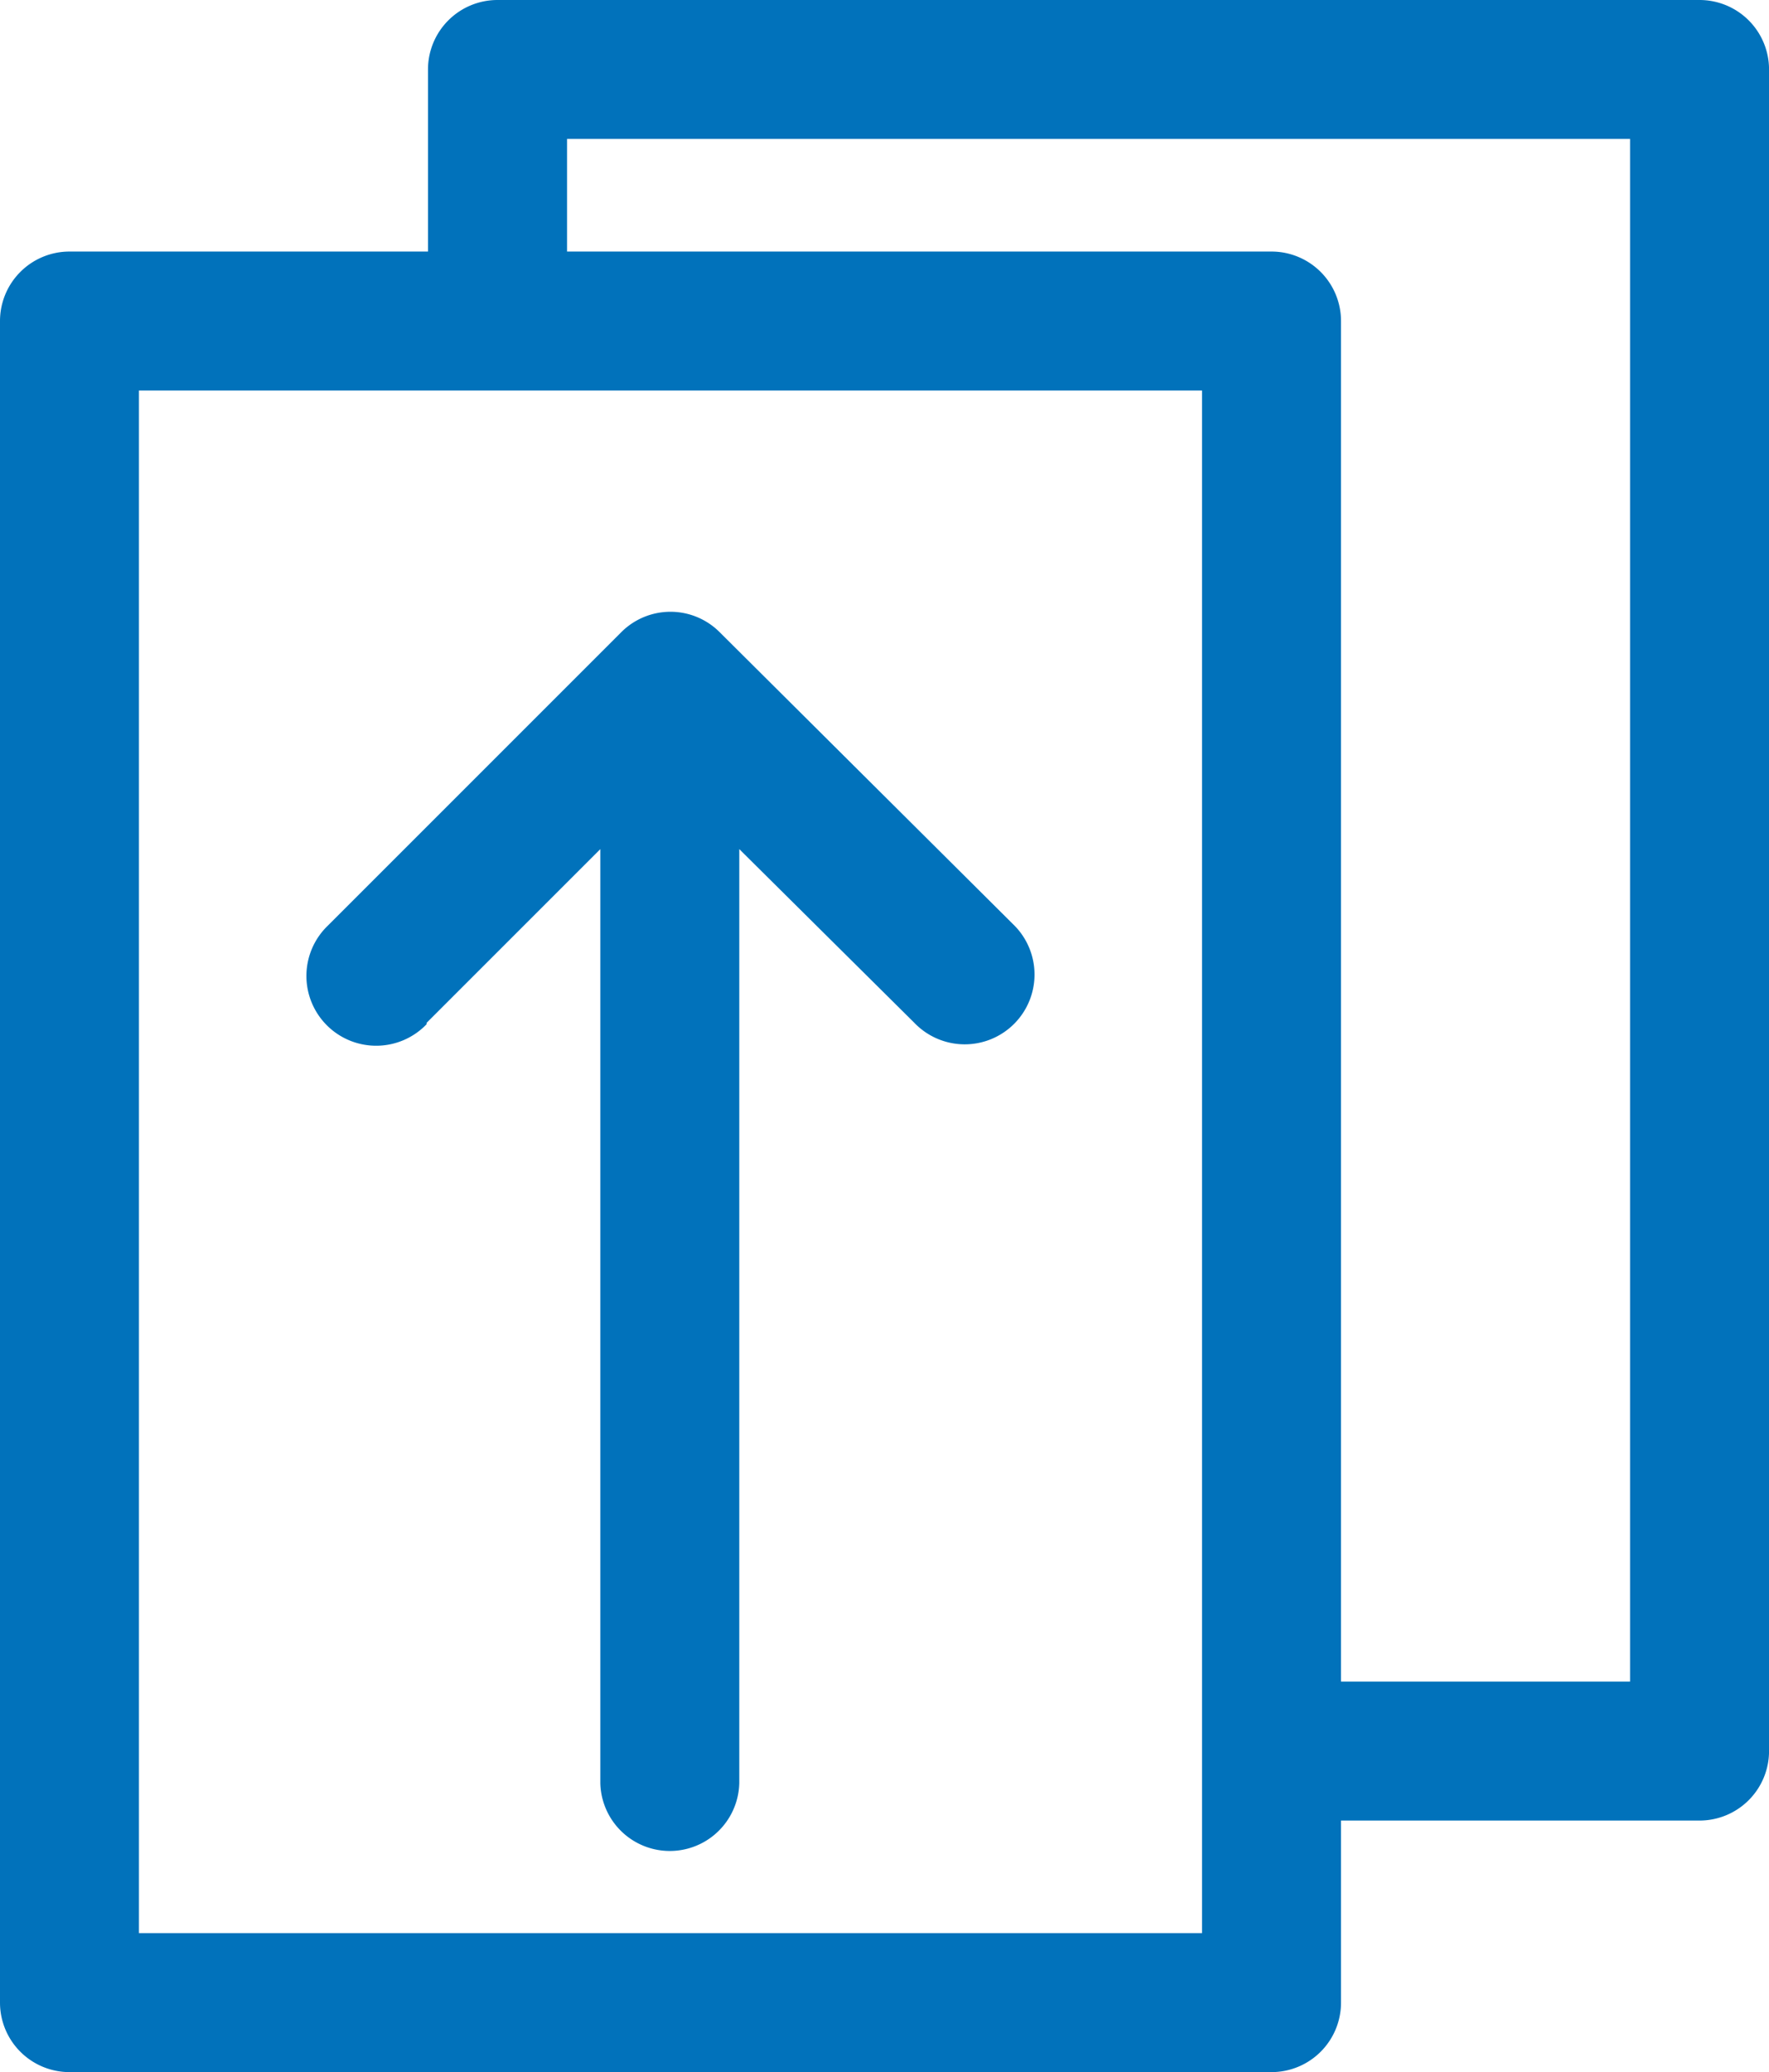
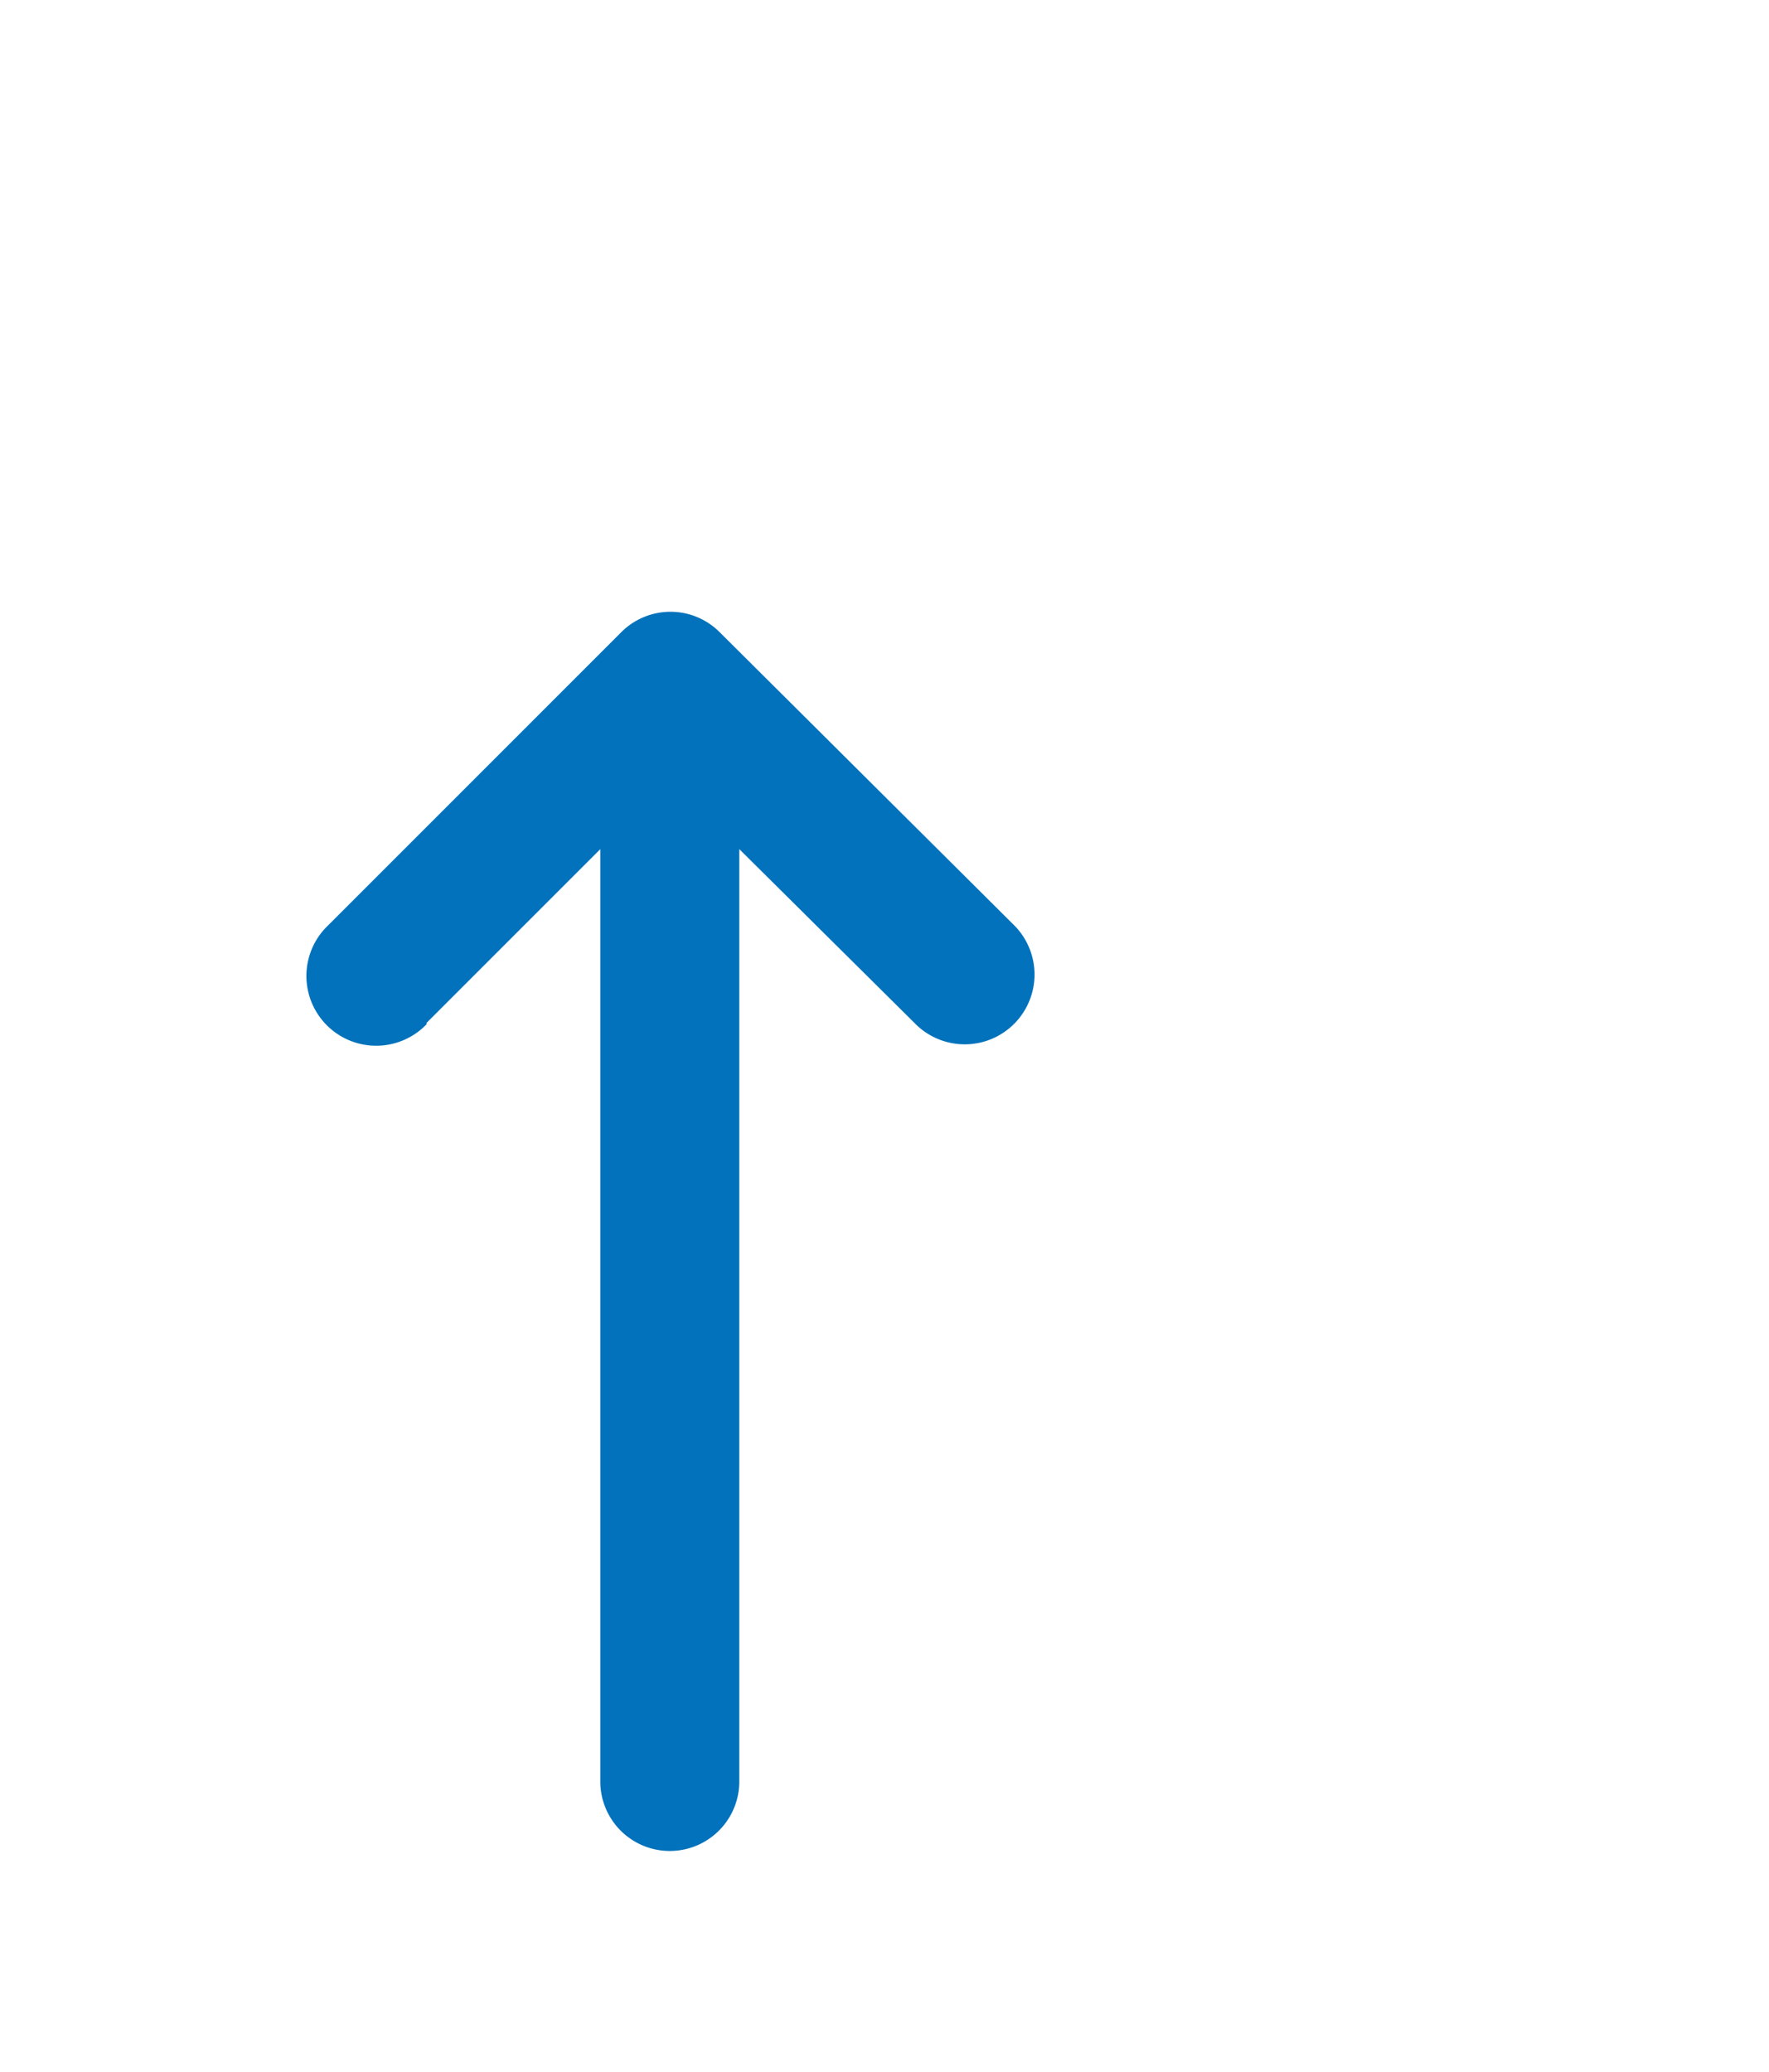
<svg xmlns="http://www.w3.org/2000/svg" id="Groupe_1257" data-name="Groupe 1257" width="42.689" height="50" viewBox="0 0 42.689 50">
  <defs>
    <clipPath id="clip-path">
      <rect id="Rectangle_354" data-name="Rectangle 354" width="42.689" height="50" fill="#0172bb" />
    </clipPath>
  </defs>
  <g id="Groupe_1256" data-name="Groupe 1256" clip-path="url(#clip-path)">
-     <path id="Tracé_191" data-name="Tracé 191" d="M41.013,0H12.005a1.677,1.677,0,0,0-1.677,1.677V6.07H1.677A1.677,1.677,0,0,0,0,7.746V48.323A1.677,1.677,0,0,0,1.677,50H30.684a1.677,1.677,0,0,0,1.677-1.677V43.93h8.652a1.677,1.677,0,0,0,1.677-1.677V1.677A1.677,1.677,0,0,0,41.013,0M29.007,42.253v4.393H3.353V9.423H29.007Zm10.329-1.677H32.361V7.746A1.677,1.677,0,0,0,30.684,6.07h-17V3.353H39.336Z" fill="#0172bb" />
    <path id="Tracé_192" data-name="Tracé 192" d="M73.119,149.653l4.192-4.192V168a1.677,1.677,0,0,0,3.353,0V145.461l4.225,4.192a1.684,1.684,0,1,0,2.381-2.381l-7.076-7.042a1.677,1.677,0,0,0-2.371-.01l-.01.01-7.076,7.076a1.684,1.684,0,1,0,2.381,2.381Z" transform="translate(-62.824 -124.972)" fill="#0172bb" />
  </g>
</svg>